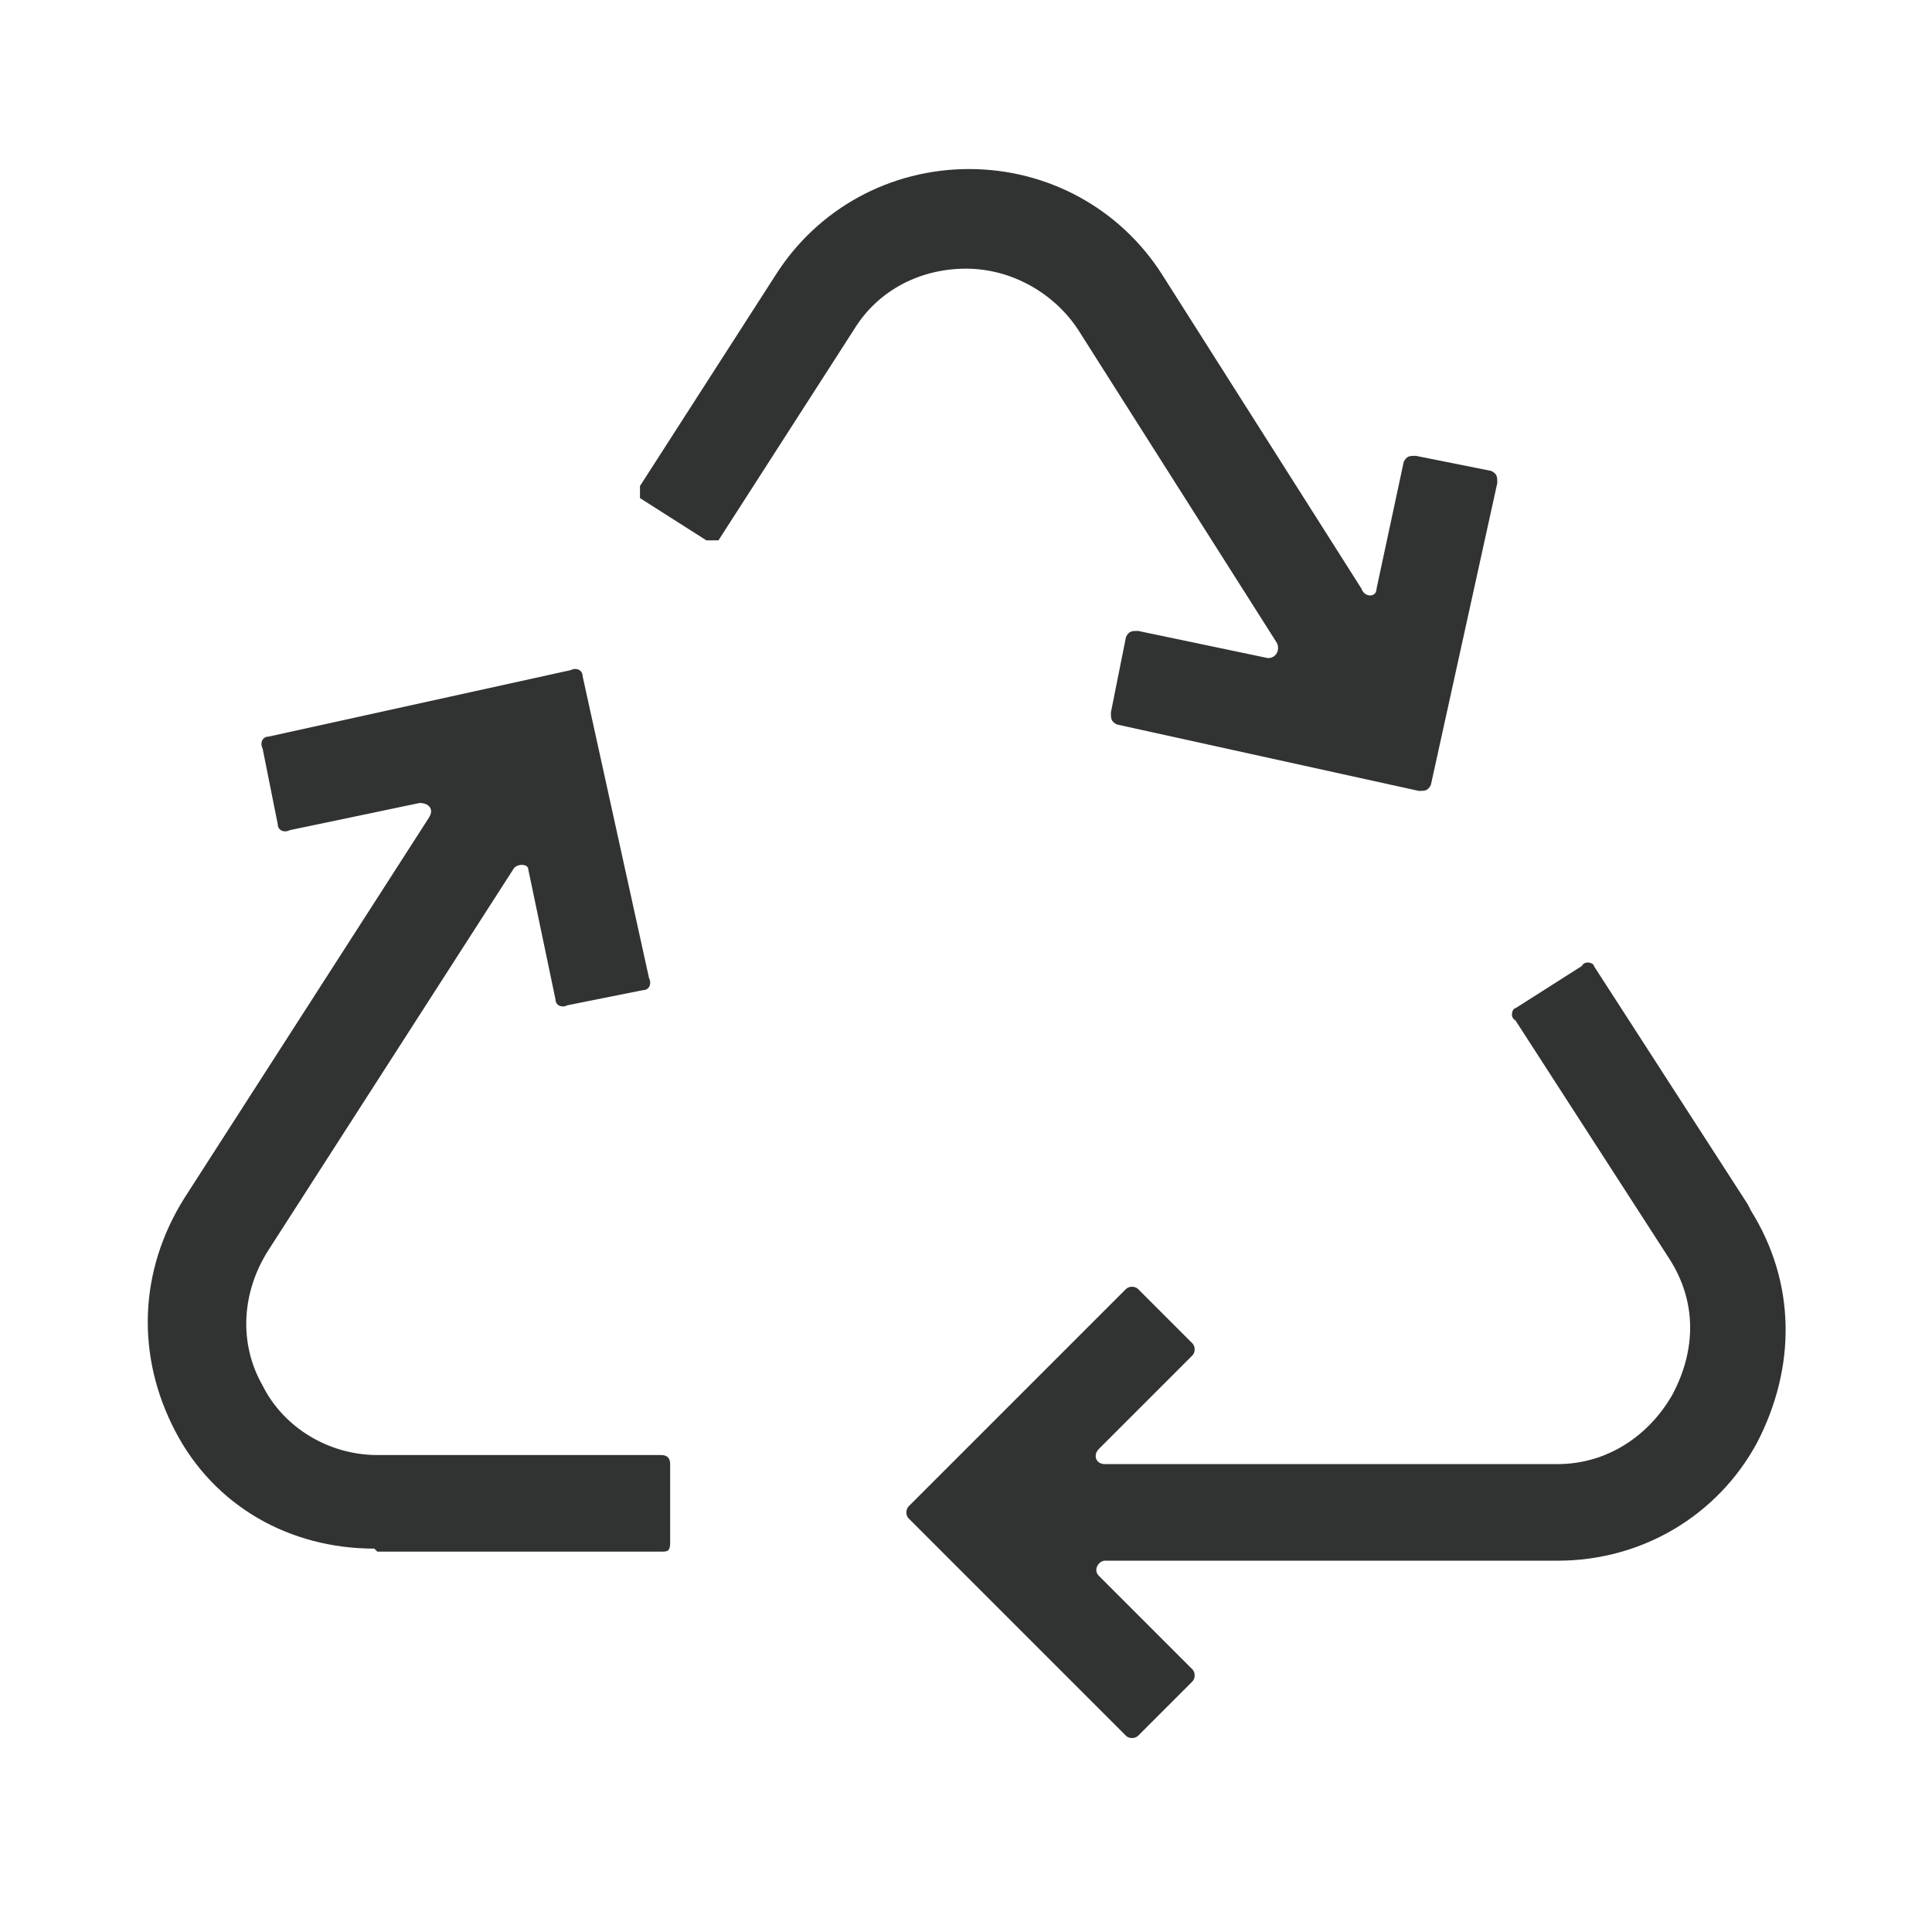
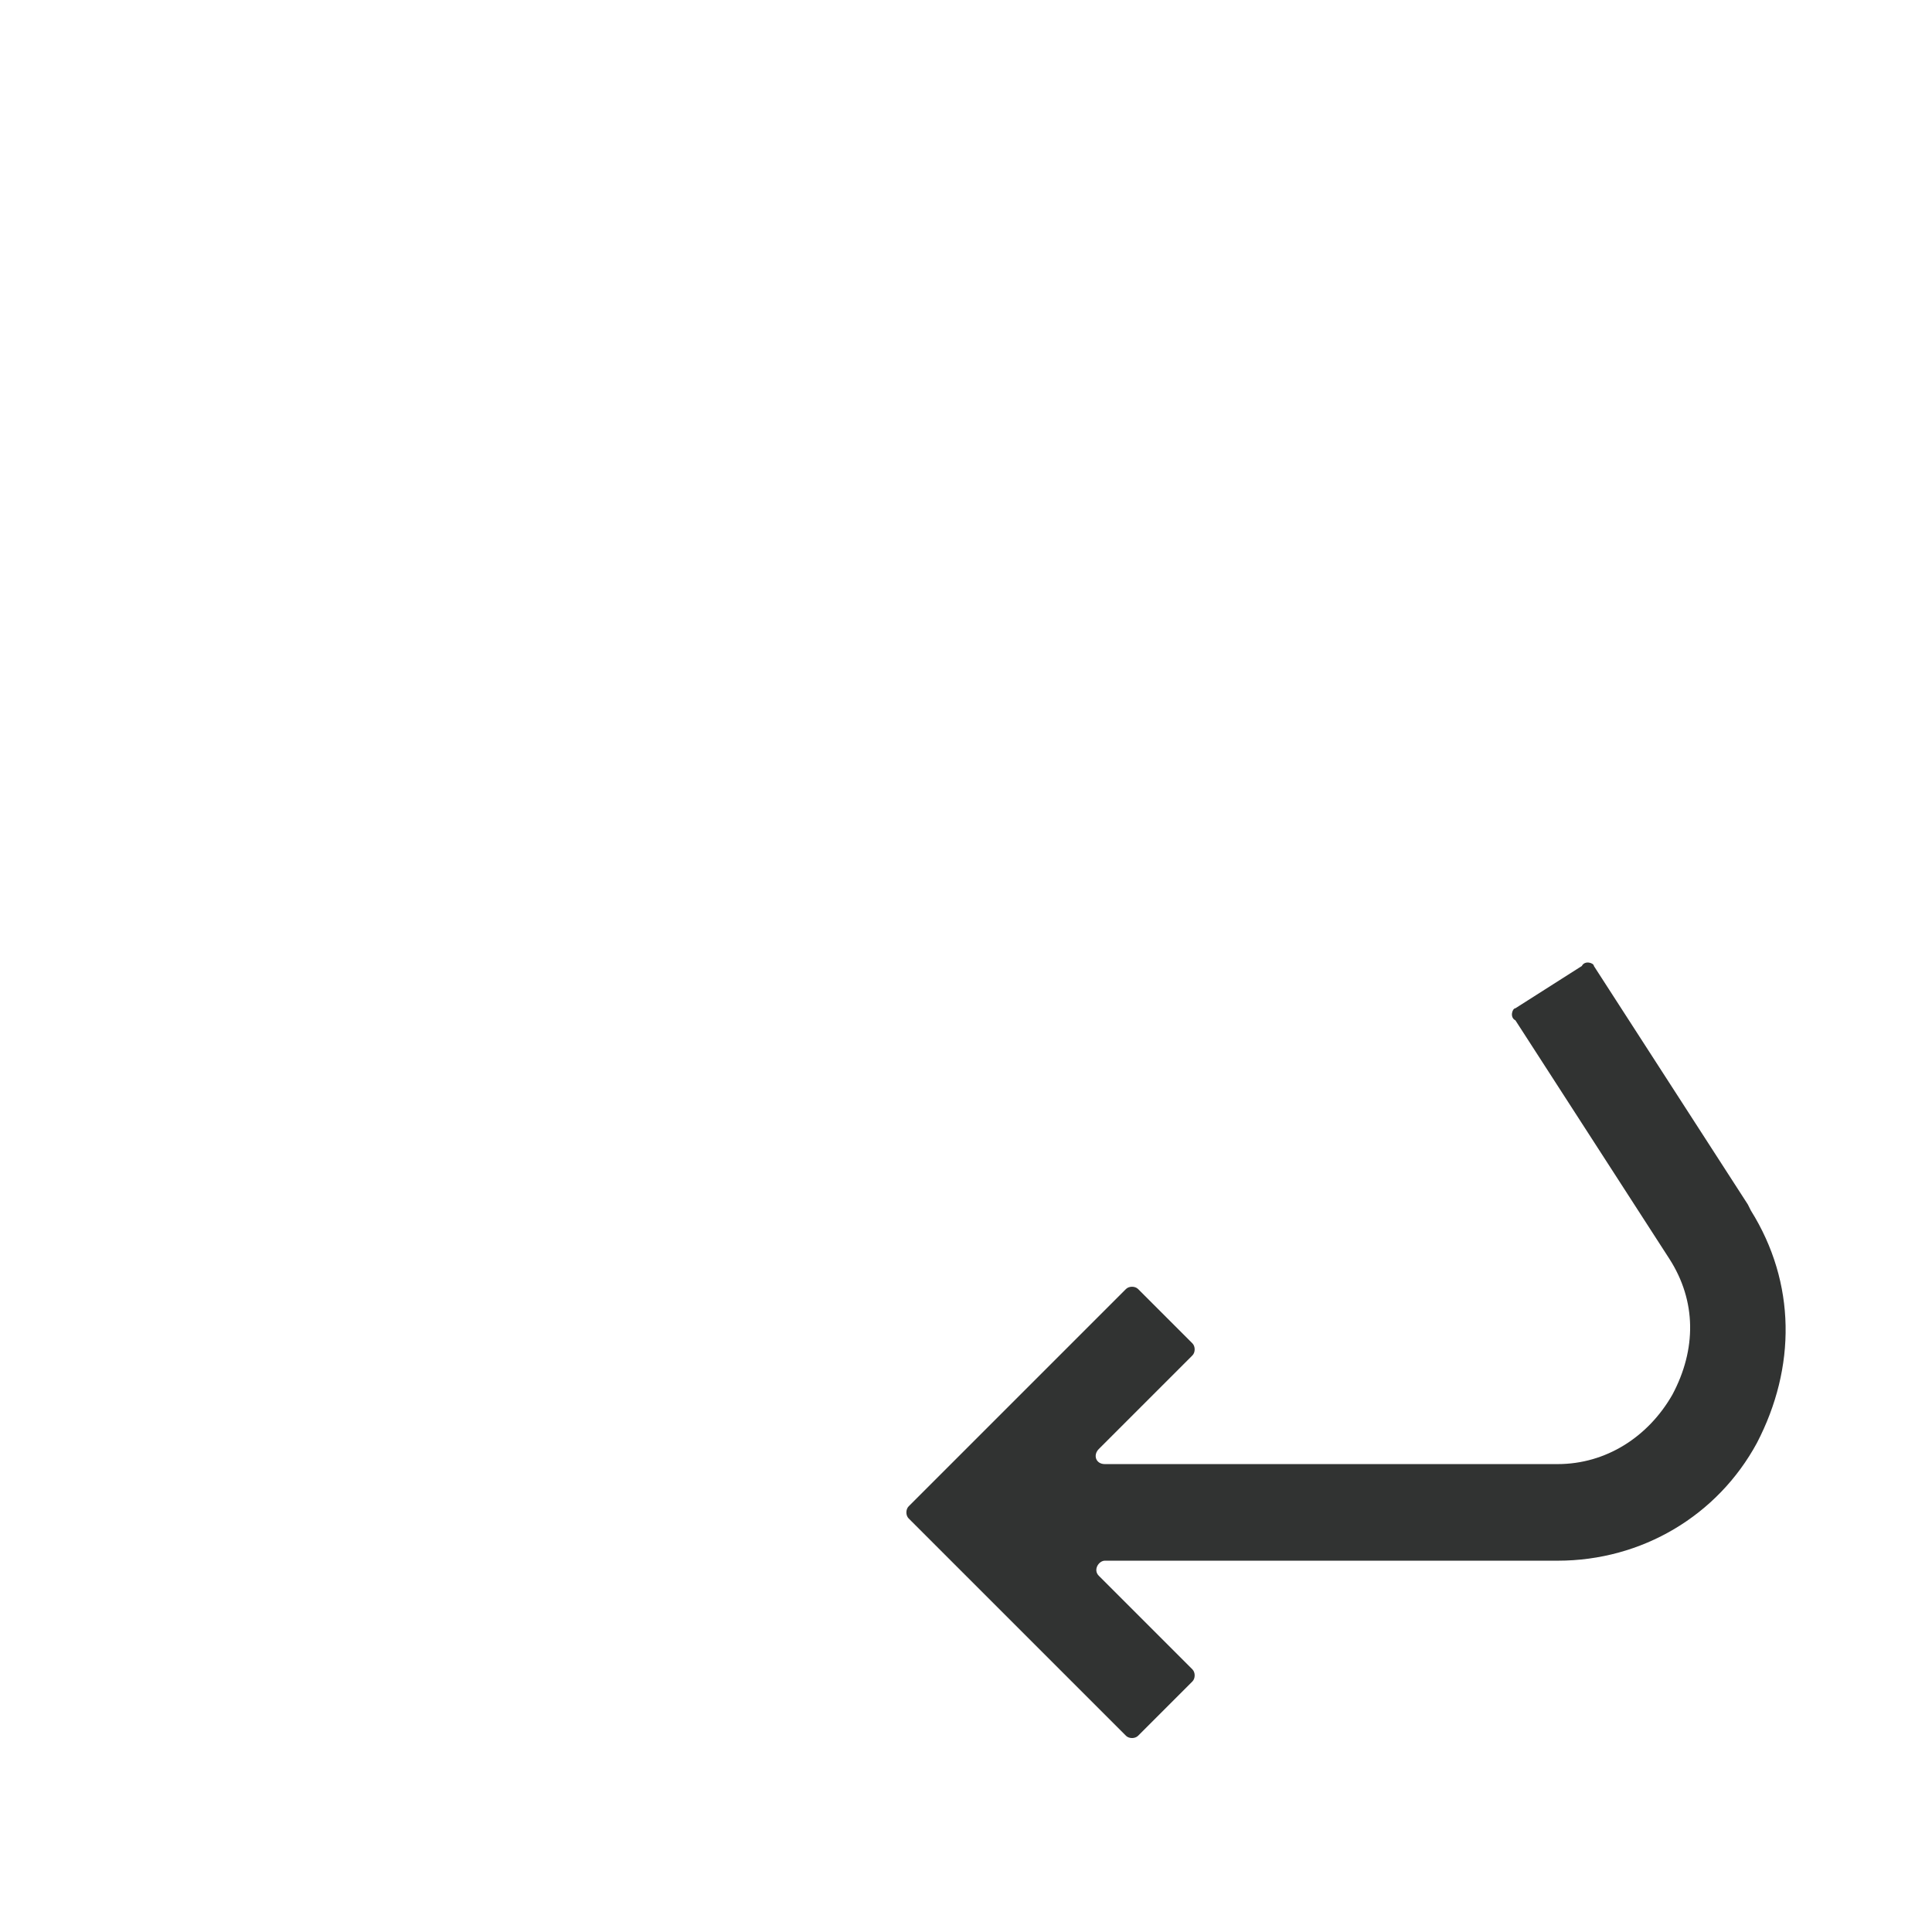
<svg xmlns="http://www.w3.org/2000/svg" id="Layer_1" data-name="Layer 1" version="1.1" viewBox="0 0 64 64">
  <defs>
    <style>
      .cls-1 {
        fill: #313332;
        stroke-width: 0px;
      }
    </style>
  </defs>
  <path class="cls-1" d="M57.9,39.9l-5.1-7.9c0-.1-.3-.2-.4,0l-2.2,1.4c-.1,0-.2.3,0,.4l5.1,7.9c.9,1.4.9,3,.1,4.5-.8,1.4-2.2,2.3-3.8,2.3h-15c-.3,0-.4-.3-.2-.5l3.1-3.1c.1-.1.1-.3,0-.4l-1.8-1.8c-.1-.1-.3-.1-.4,0l-7.2,7.2c-.1.1-.1.3,0,.4l7.2,7.2c.1.1.3.1.4,0l1.8-1.8c.1-.1.1-.3,0-.4l-3.1-3.1c-.2-.2,0-.5.2-.5h15c2.8,0,5.3-1.5,6.6-3.9,1.3-2.5,1.3-5.3-.2-7.7h0Z" />
-   <path class="cls-1" d="M12.5,51.4h9.4c.2,0,.3,0,.3-.3v-2.6c0-.2-.1-.3-.3-.3h-9.4c-1.6,0-3.1-.9-3.8-2.3-.8-1.4-.7-3.1.2-4.5l8.1-12.6c.1-.2.5-.2.5,0l.9,4.3c0,.2.2.3.4.2l2.5-.5c.2,0,.3-.2.2-.4l-2.2-10c0-.2-.2-.3-.4-.2l-10,2.2c-.2,0-.3.2-.2.4l.5,2.5c0,.2.2.3.4.2l4.3-.9c.3,0,.5.2.3.5l-8.1,12.6c-1.5,2.4-1.6,5.2-.3,7.7,1.3,2.5,3.8,3.9,6.6,3.9h0Z" />
-   <path class="cls-1" d="M32,8.9h0c1.5,0,2.9.8,3.7,2l6.6,10.4c.1.2,0,.5-.3.5l-4.3-.9c-.2,0-.3,0-.4.2l-.5,2.5c0,.2,0,.3.2.4l10,2.2c.2,0,.3,0,.4-.2l2.2-10c0-.2,0-.3-.2-.4l-2.5-.5c-.2,0-.3,0-.4.2l-.9,4.2c0,.3-.4.3-.5,0l-6.6-10.4c-1.4-2.2-3.8-3.5-6.4-3.5h0c-2.6,0-5,1.3-6.4,3.5l-4.5,7c0,.1,0,.3,0,.4l2.2,1.4c.1,0,.3,0,.4,0l4.5-7c.8-1.3,2.2-2,3.7-2Z" />
</svg>